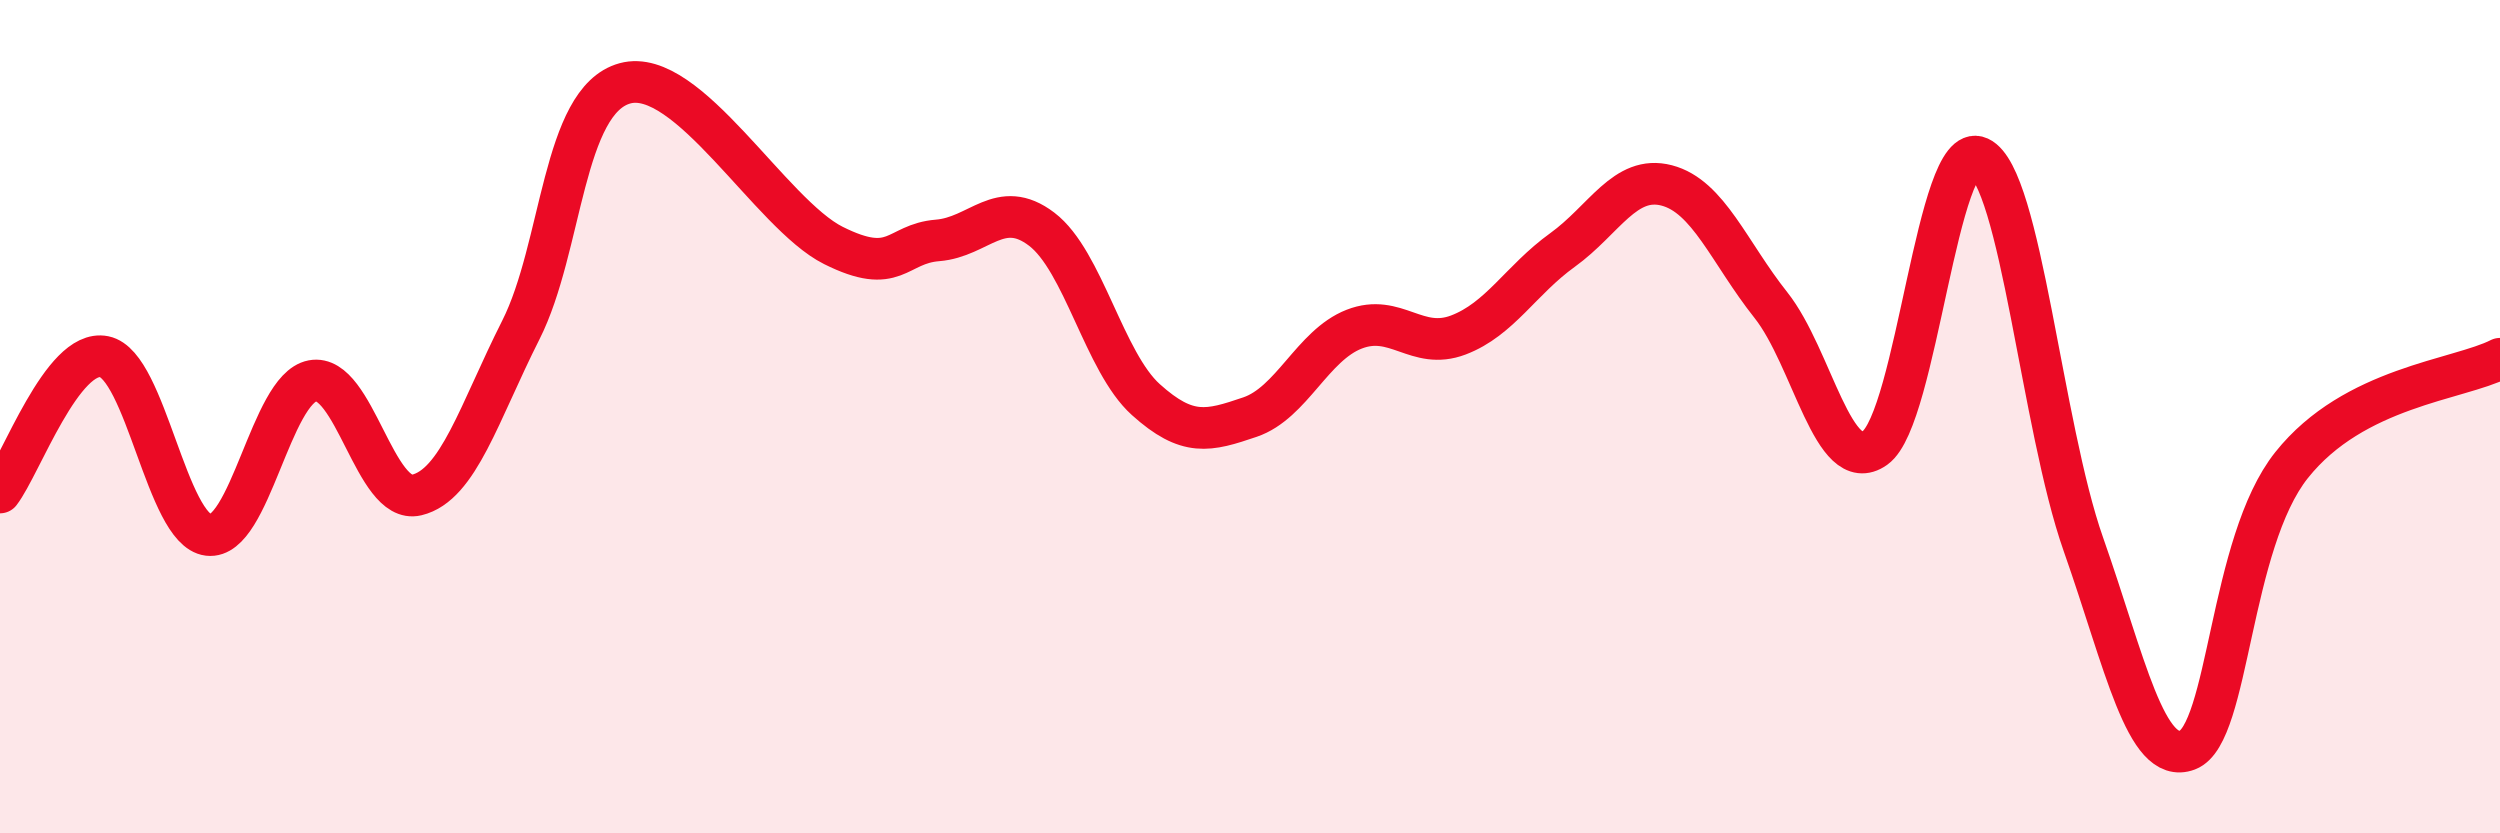
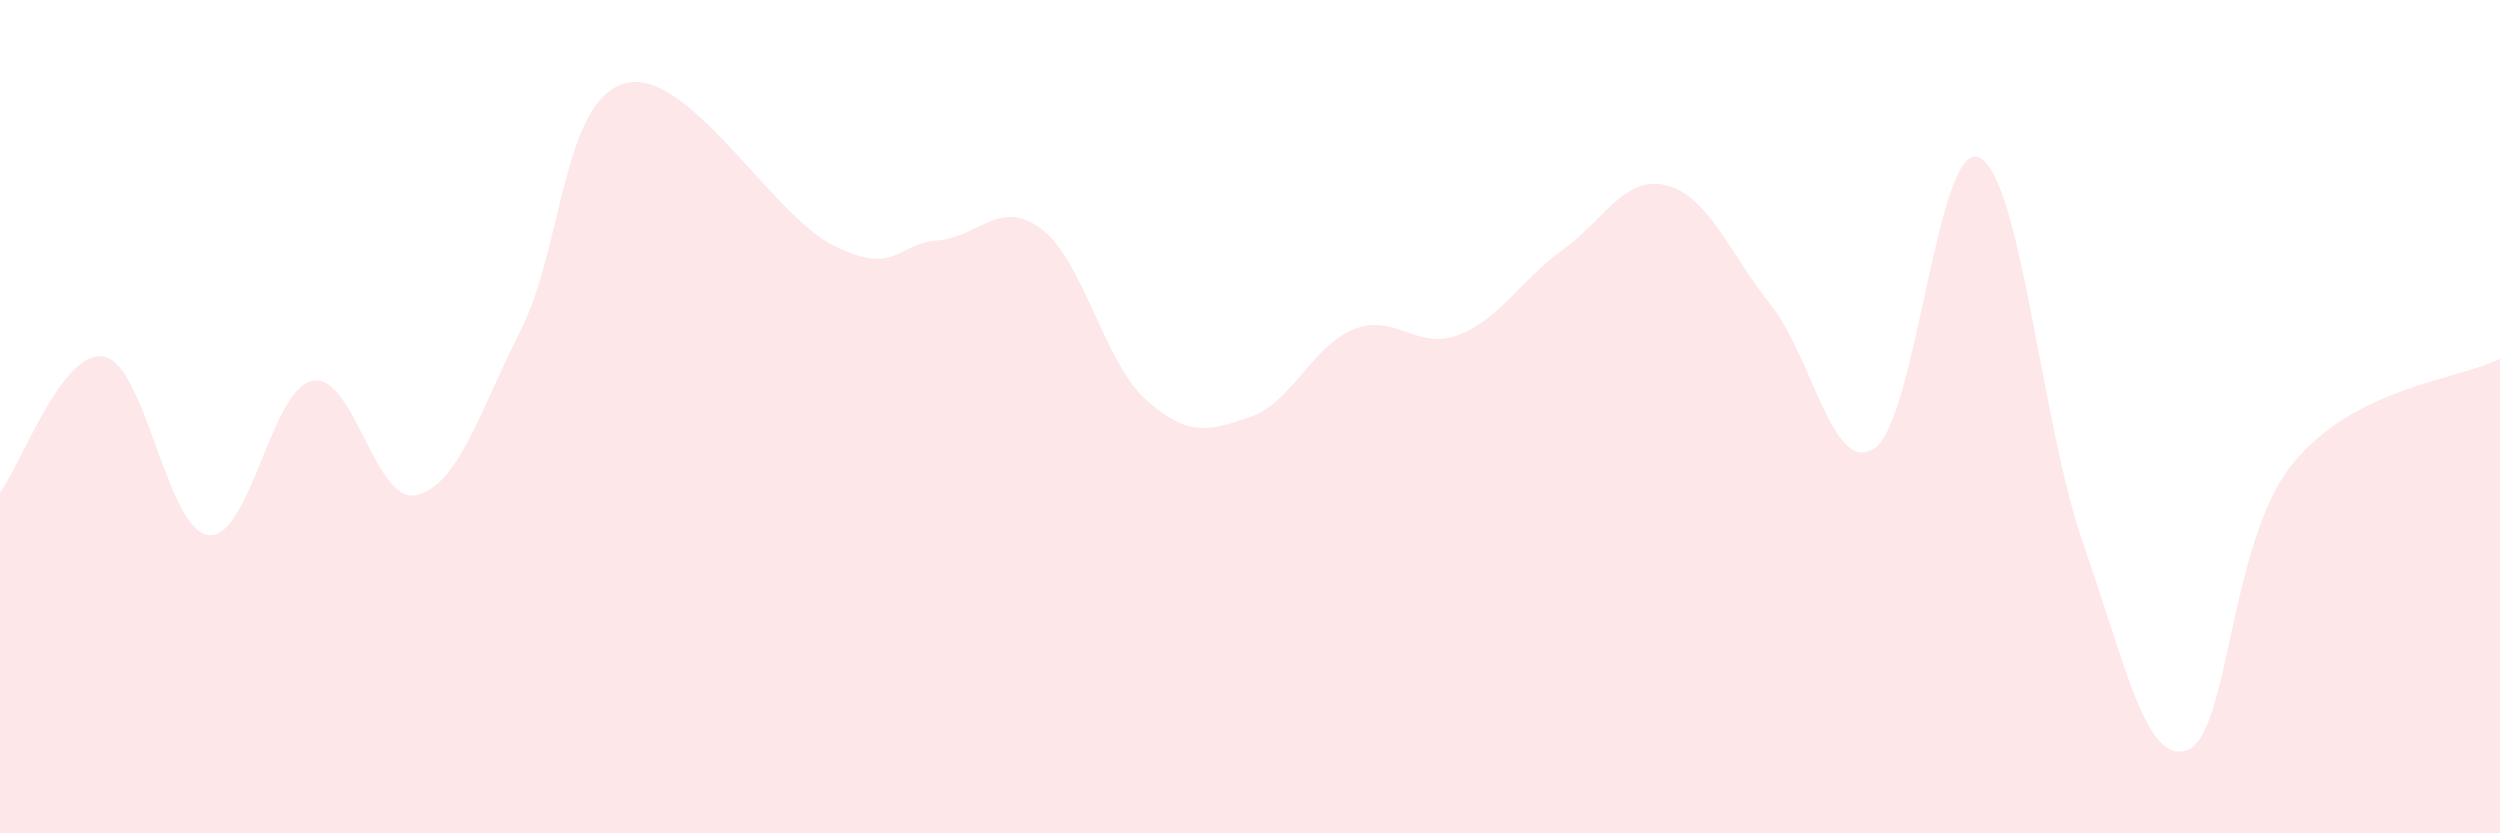
<svg xmlns="http://www.w3.org/2000/svg" width="60" height="20" viewBox="0 0 60 20">
  <path d="M 0,11.82 C 0.5,11.17 1.5,8.36 2.5,8.56 C 3.5,8.76 4,12.72 5,12.84 C 6,12.96 6.5,9.33 7.5,9.14 C 8.5,8.95 9,12.12 10,11.88 C 11,11.64 11.5,9.9 12.5,7.92 C 13.5,5.94 13.5,2.41 15,2 C 16.5,1.59 18.5,5.14 20,5.89 C 21.5,6.64 21.5,5.85 22.5,5.77 C 23.5,5.69 24,4.74 25,5.5 C 26,6.26 26.5,8.69 27.5,9.59 C 28.5,10.49 29,10.35 30,10.01 C 31,9.67 31.5,8.29 32.5,7.9 C 33.5,7.51 34,8.42 35,8.04 C 36,7.66 36.5,6.72 37.5,6 C 38.5,5.28 39,4.19 40,4.45 C 41,4.71 41.5,6.06 42.5,7.32 C 43.5,8.58 44,11.46 45,10.75 C 46,10.04 46.5,3.32 47.5,3.78 C 48.5,4.24 49,10.22 50,13.06 C 51,15.9 51.5,18.38 52.5,18 C 53.5,17.62 53.5,13.04 55,11.16 C 56.5,9.28 59,9.12 60,8.61L60 20L0 20Z" fill="#EB0A25" opacity="0.1" stroke-linecap="round" stroke-linejoin="round" />
-   <path d="M 0,11.82 C 0.5,11.17 1.5,8.36 2.5,8.56 C 3.5,8.76 4,12.72 5,12.84 C 6,12.96 6.5,9.33 7.5,9.14 C 8.5,8.95 9,12.12 10,11.88 C 11,11.64 11.5,9.9 12.5,7.92 C 13.5,5.94 13.5,2.41 15,2 C 16.5,1.59 18.5,5.14 20,5.89 C 21.5,6.64 21.5,5.85 22.5,5.77 C 23.5,5.69 24,4.74 25,5.5 C 26,6.26 26.5,8.69 27.5,9.59 C 28.5,10.49 29,10.35 30,10.01 C 31,9.67 31.5,8.29 32.5,7.9 C 33.5,7.51 34,8.42 35,8.04 C 36,7.66 36.5,6.72 37.5,6 C 38.5,5.28 39,4.19 40,4.45 C 41,4.71 41.5,6.06 42.5,7.32 C 43.5,8.58 44,11.46 45,10.75 C 46,10.04 46.5,3.32 47.5,3.78 C 48.5,4.24 49,10.22 50,13.06 C 51,15.9 51.5,18.38 52.5,18 C 53.5,17.62 53.5,13.04 55,11.16 C 56.5,9.28 59,9.12 60,8.61" stroke="#EB0A25" stroke-width="1" fill="none" stroke-linecap="round" stroke-linejoin="round" />
</svg>